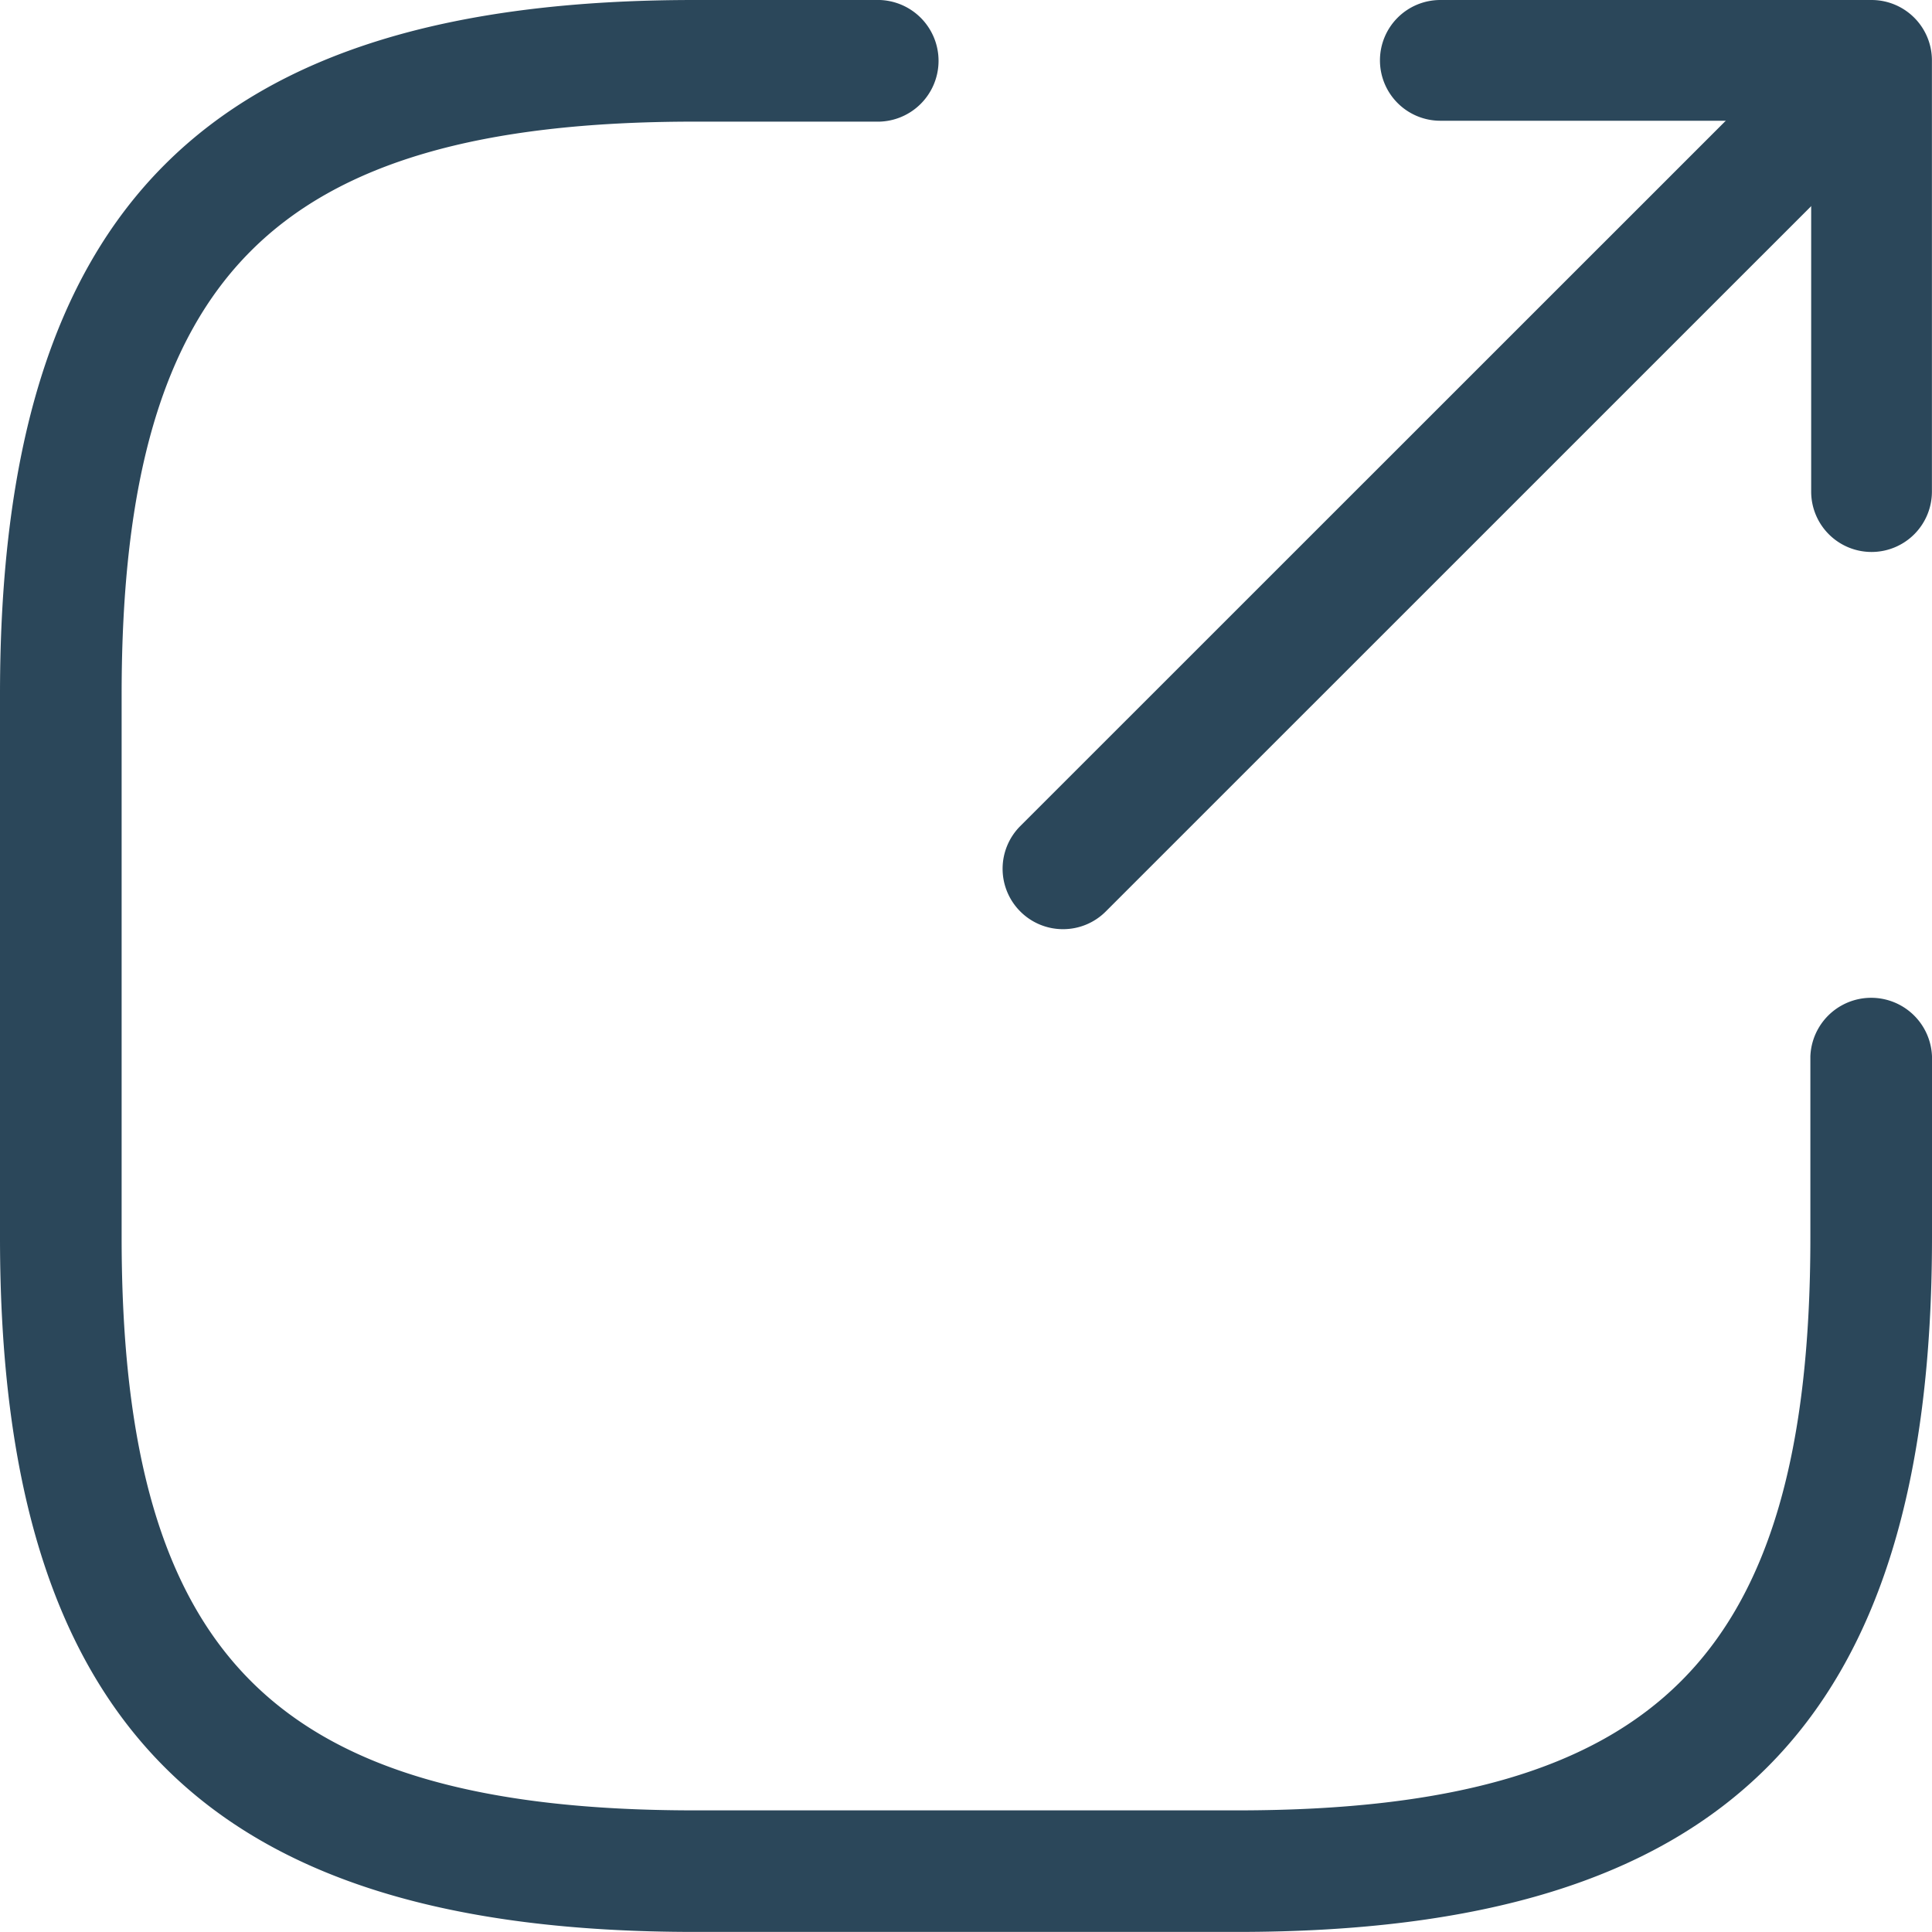
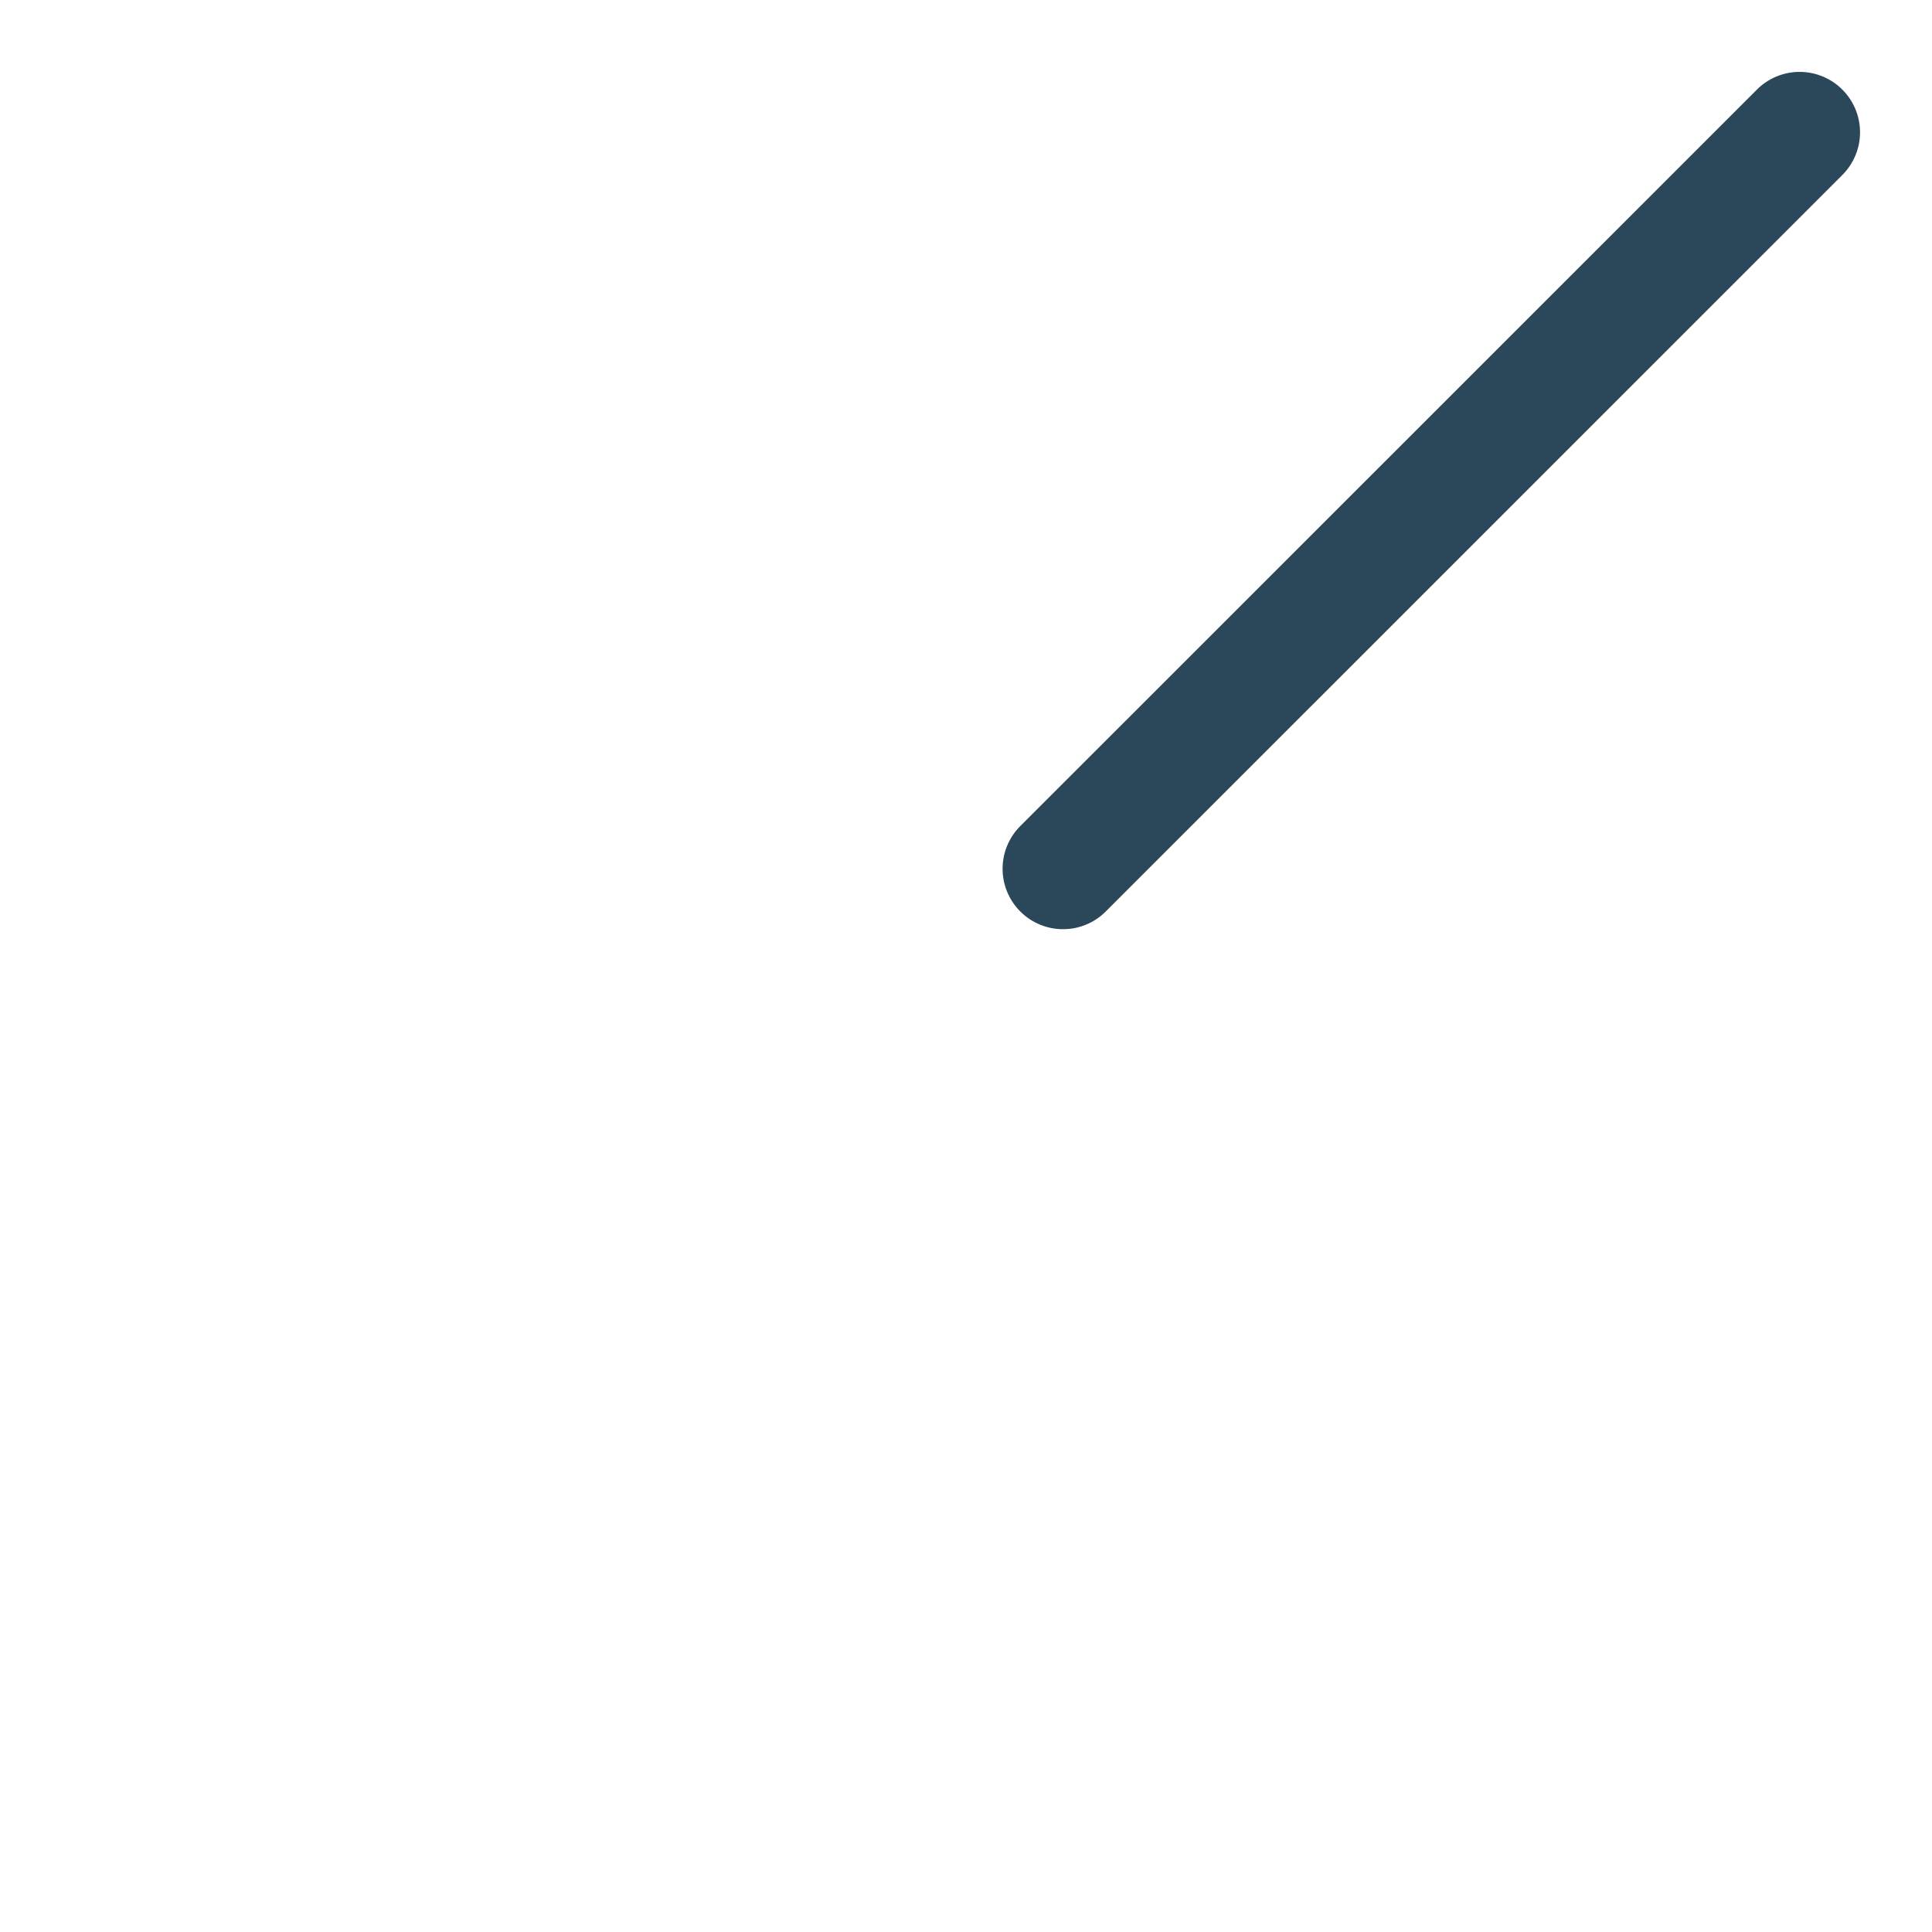
<svg xmlns="http://www.w3.org/2000/svg" width="24.001" height="24" viewBox="0 0 24.001 24">
  <g id="Transfer_went_facility" data-name="Transfer went facility" transform="translate(-2720 -30)">
    <rect id="Rectangle_157" data-name="Rectangle 157" width="24" height="24" transform="translate(2720 30)" fill="#fff" opacity="0" />
    <g id="Transfer_went_facility-2" data-name="Transfer went facility" transform="translate(2719.955 29.859)">
      <g id="vuesax_linear_export" data-name="vuesax/linear/export" transform="translate(0.045 0.141)">
        <g id="export">
-           <path id="Vector" d="M0,9.9a.748.748,0,0,1-.53-.22.75.75,0,0,1,0-1.061L8.621-.53a.75.75,0,0,1,1.061,0,.75.75,0,0,1,0,1.061L.53,9.682A.748.748,0,0,1,0,9.9Z" transform="translate(13.205 1.643)" fill="#2b475a" />
-           <path id="Vector-2" data-name="Vector" d="M5.357,6.107a.75.75,0,0,1-.75-.75V.75H0A.75.75,0,0,1-.75,0,.75.75,0,0,1,0-.75H5.357a.75.75,0,0,1,.75.75V5.357a.75.75,0,0,1-.75.75Z" transform="translate(17.893 0.75)" fill="#2b475a" />
-           <path id="Vector-3" data-name="Vector" d="M14.623,23.25H7.877C1.83,23.25-.75,20.67-.75,14.623V7.877C-.75,1.83,1.83-.75,7.877-.75h2.249a.756.756,0,1,1,0,1.511H7.877c-2.663,0-4.414.51-5.51,1.606S.761,5.213.761,7.877v6.747c0,2.663.51,4.414,1.606,5.51s2.846,1.606,5.51,1.606h6.747c2.663,0,4.414-.51,5.51-1.606s1.606-2.846,1.606-5.51v-2.25a.756.756,0,0,1,1.511,0v2.249C23.25,20.67,20.67,23.25,14.623,23.25Z" transform="translate(0.75 0.75)" fill="#2b475a" />
+           <path id="Vector" d="M0,9.9a.748.748,0,0,1-.53-.22.75.75,0,0,1,0-1.061L8.621-.53a.75.75,0,0,1,1.061,0,.75.75,0,0,1,0,1.061L.53,9.682A.748.748,0,0,1,0,9.9" transform="translate(13.205 1.643)" fill="#2b475a" />
        </g>
      </g>
    </g>
  </g>
</svg>